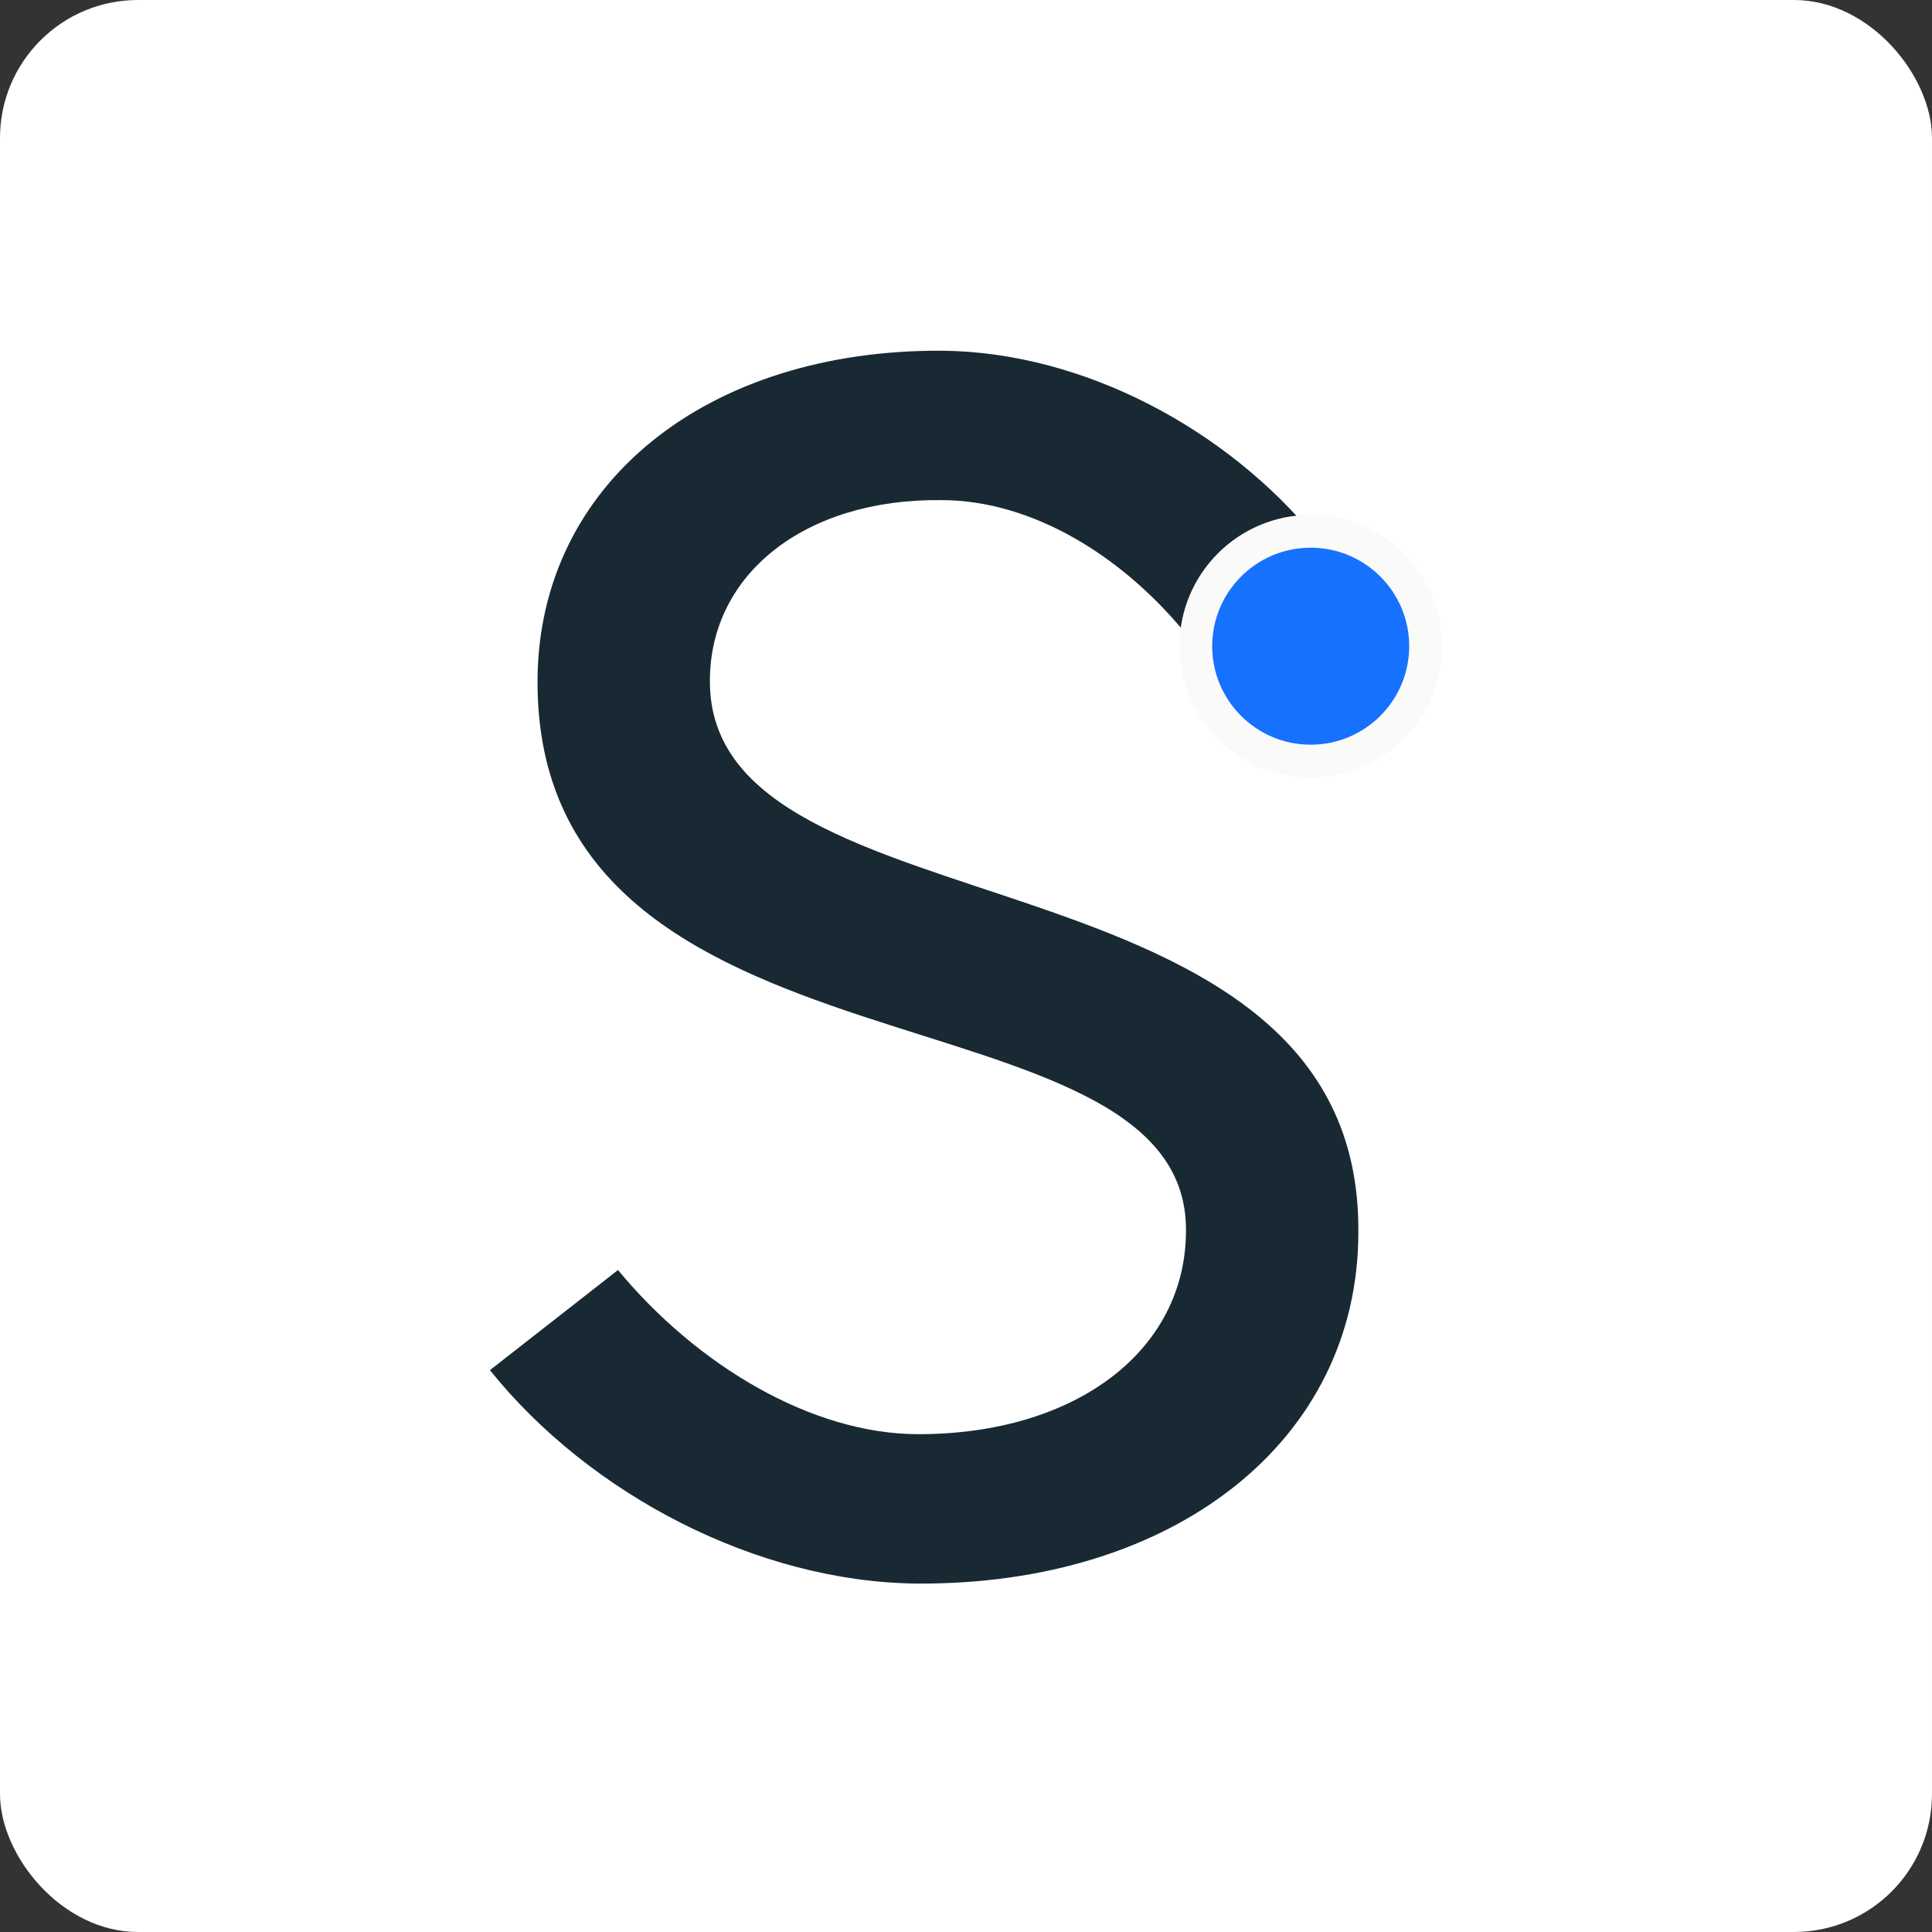
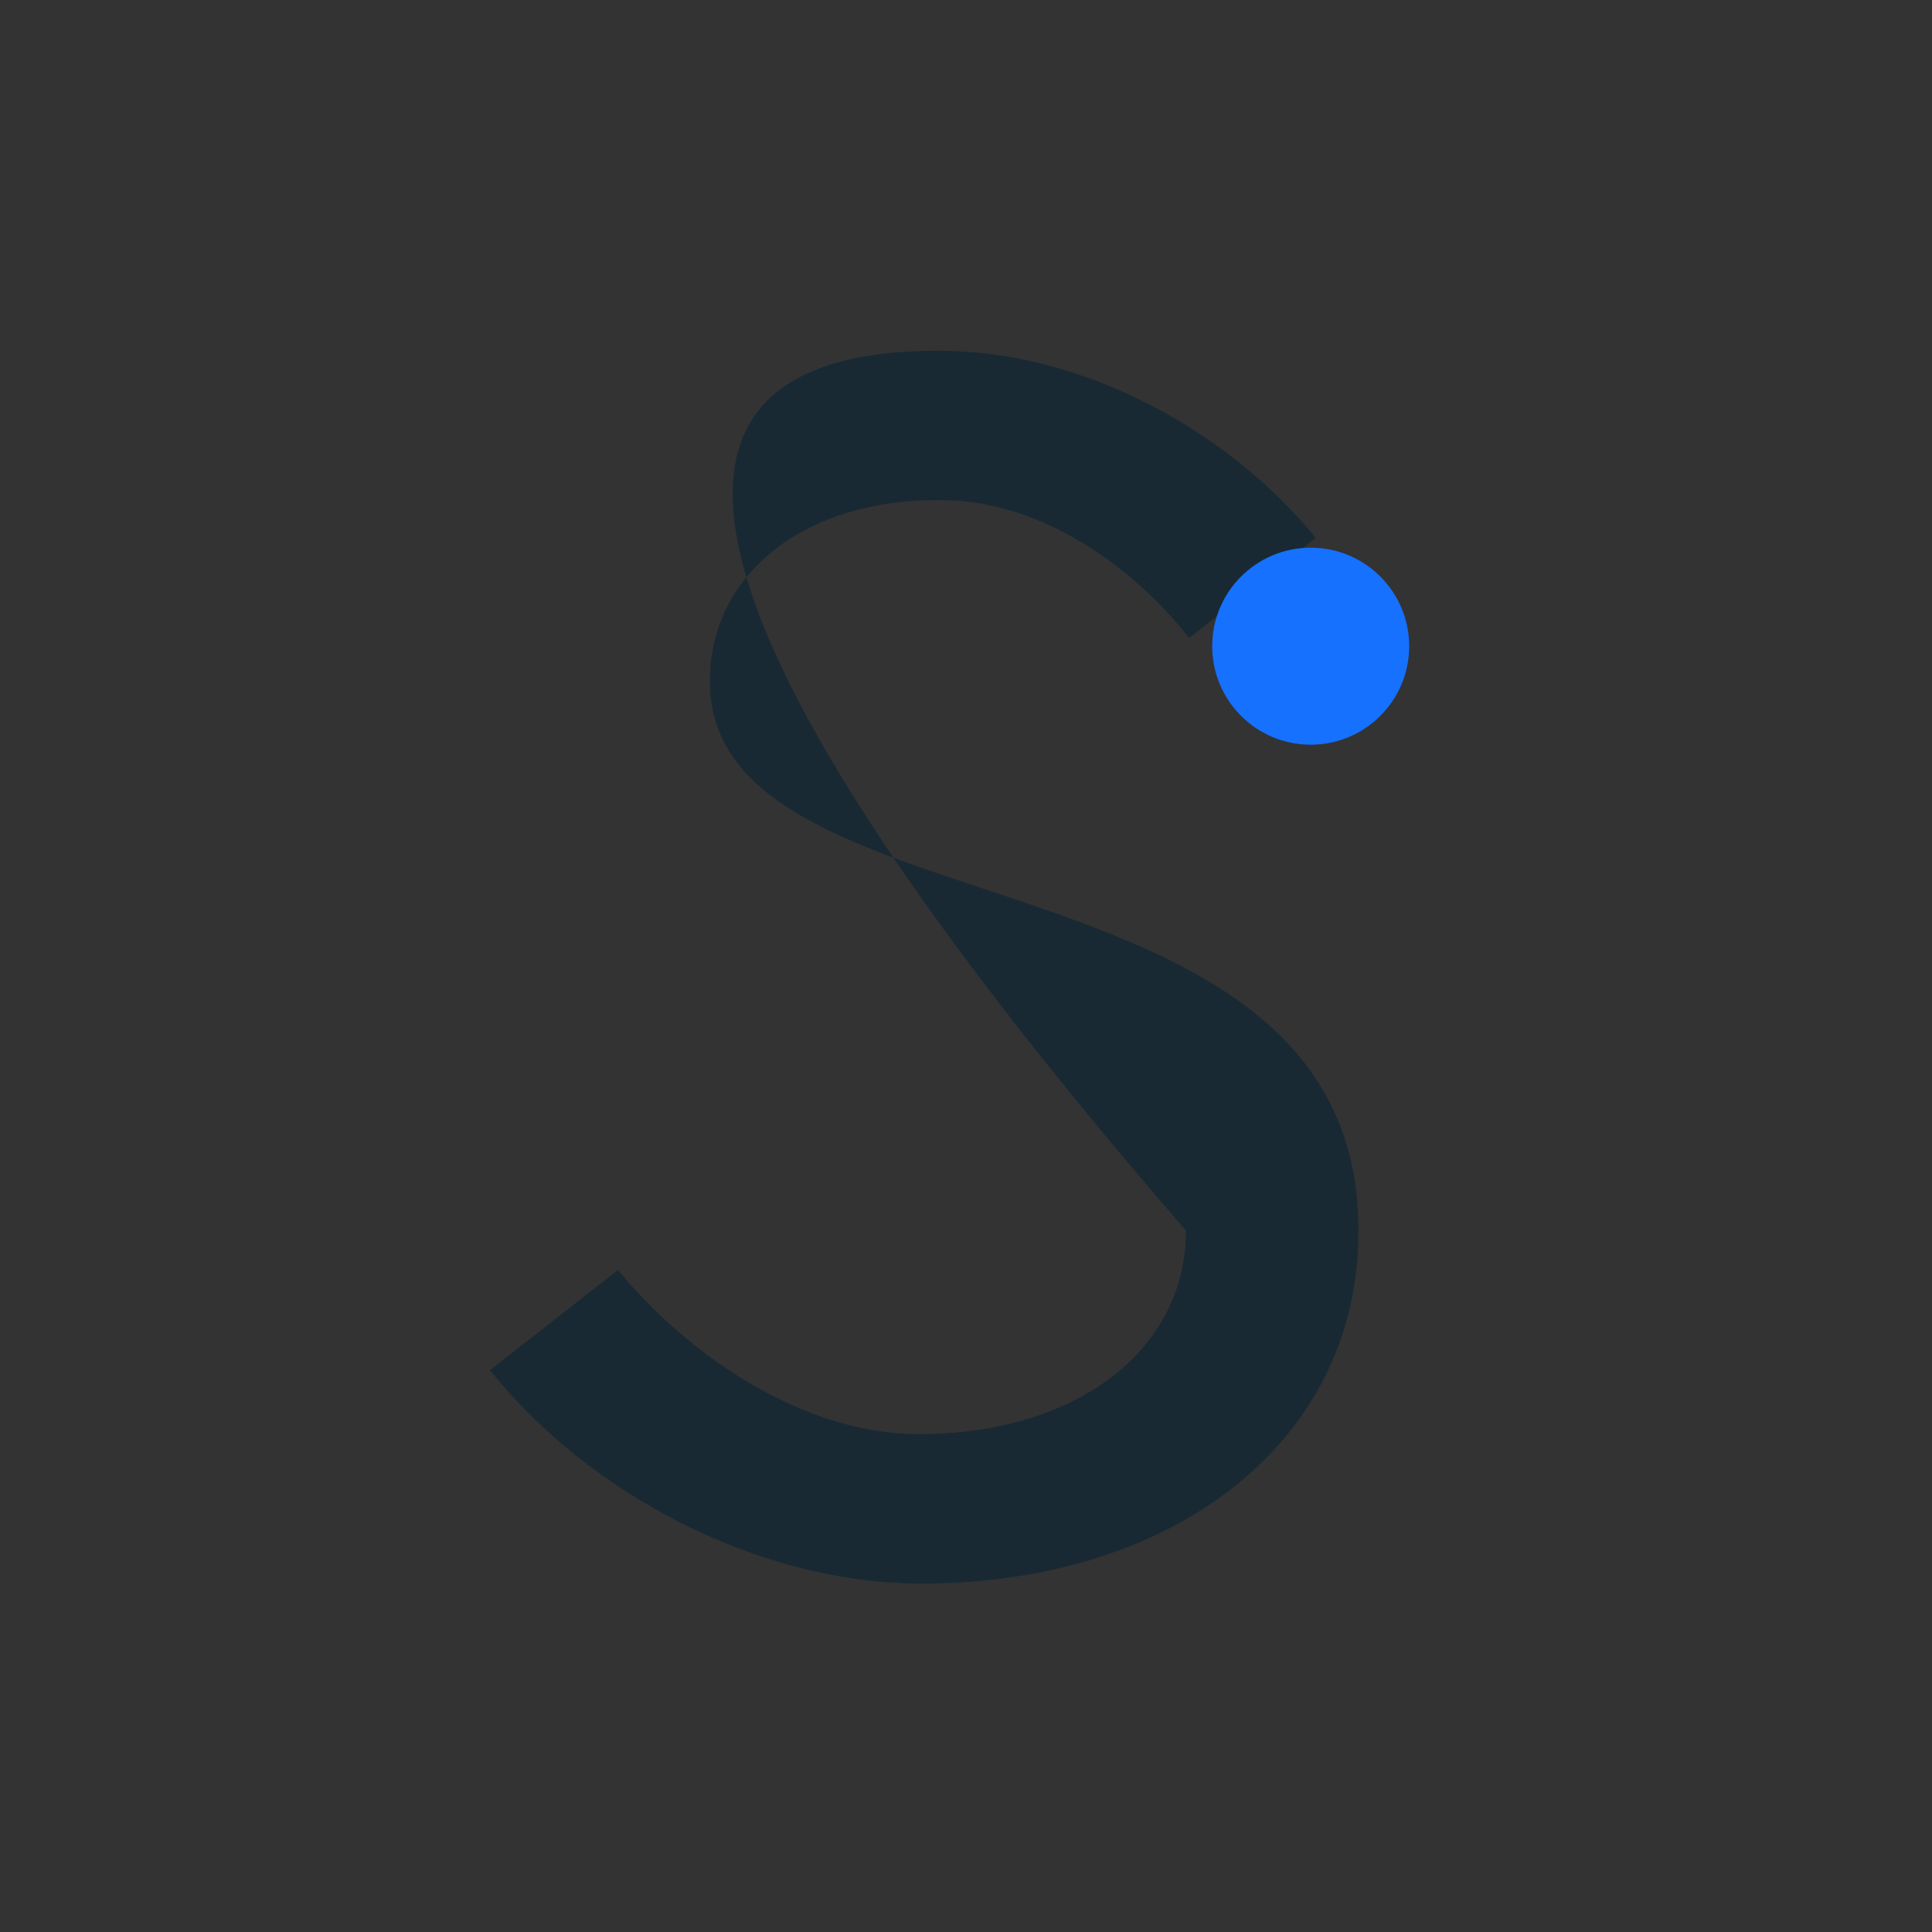
<svg xmlns="http://www.w3.org/2000/svg" width="280" height="280" viewBox="0 0 280 280" fill="none">
  <rect x="0" y="0" width="280" height="280" fill="#333333" stroke="none" />
-   <rect width="280" height="280" rx="20" fill="white" />
-   <path d="M89.563 184.061C100.983 197.86 117.637 207.852 133.101 207.852C155.941 207.852 171.881 195.719 171.881 178.351C172.119 141.474 77.43 158.842 77.905 98.412C78.143 70.1 102.41 50.591 136.67 50.829C157.131 51.067 177.829 62.249 190.676 77.951L172.357 92.464C163.078 80.806 149.755 72.48 136.432 72.48C116.685 72.242 102.886 83.186 102.886 98.65C102.648 136.478 197.338 121.252 196.862 178.589C196.862 208.804 170.216 229.741 132.863 229.503C109.786 229.265 85.519 216.655 71.006 198.574L89.563 184.061Z" fill="#182933" />
-   <circle cx="189.969" cy="93.652" r="19.033" fill="#FAFAF9" />
+   <path d="M89.563 184.061C100.983 197.86 117.637 207.852 133.101 207.852C155.941 207.852 171.881 195.719 171.881 178.351C78.143 70.1 102.41 50.591 136.67 50.829C157.131 51.067 177.829 62.249 190.676 77.951L172.357 92.464C163.078 80.806 149.755 72.48 136.432 72.48C116.685 72.242 102.886 83.186 102.886 98.65C102.648 136.478 197.338 121.252 196.862 178.589C196.862 208.804 170.216 229.741 132.863 229.503C109.786 229.265 85.519 216.655 71.006 198.574L89.563 184.061Z" fill="#182933" />
  <circle cx="189.956" cy="93.652" r="14.275" fill="#1671FF" />
</svg>